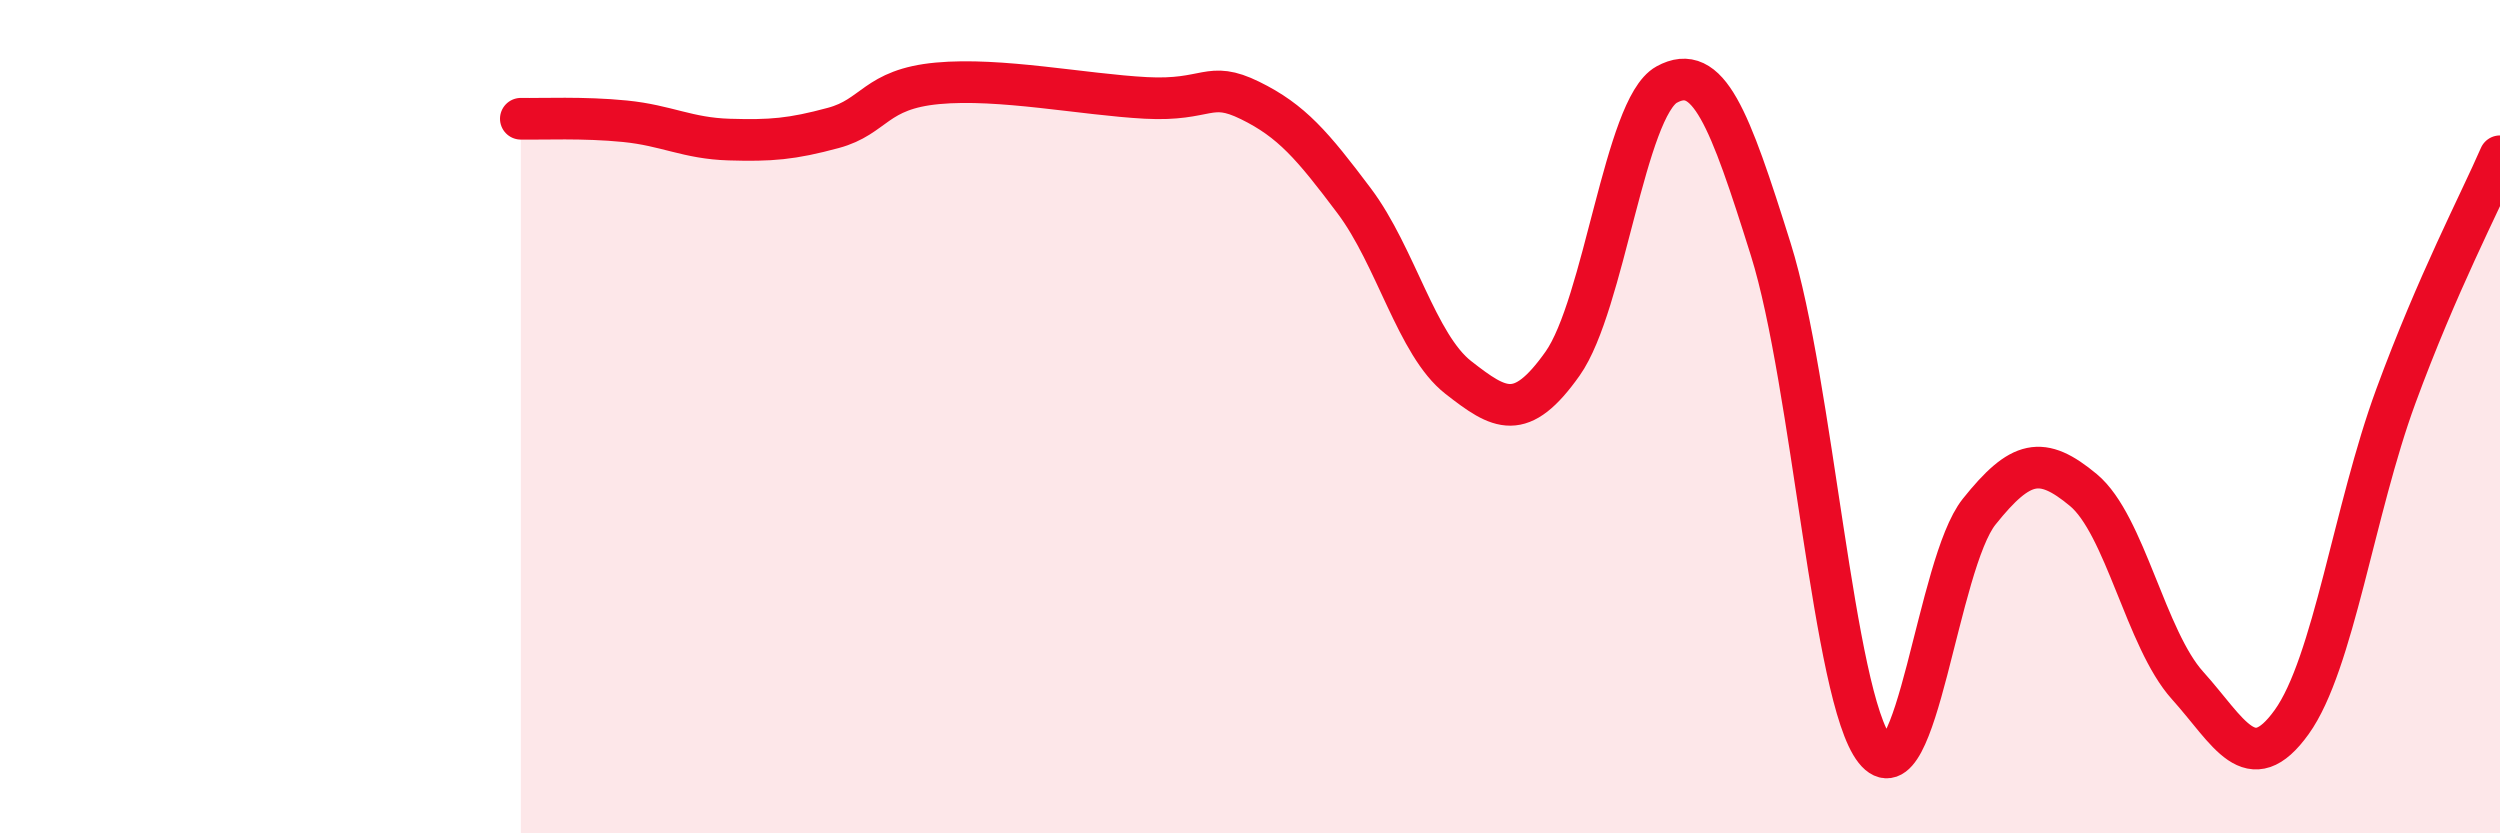
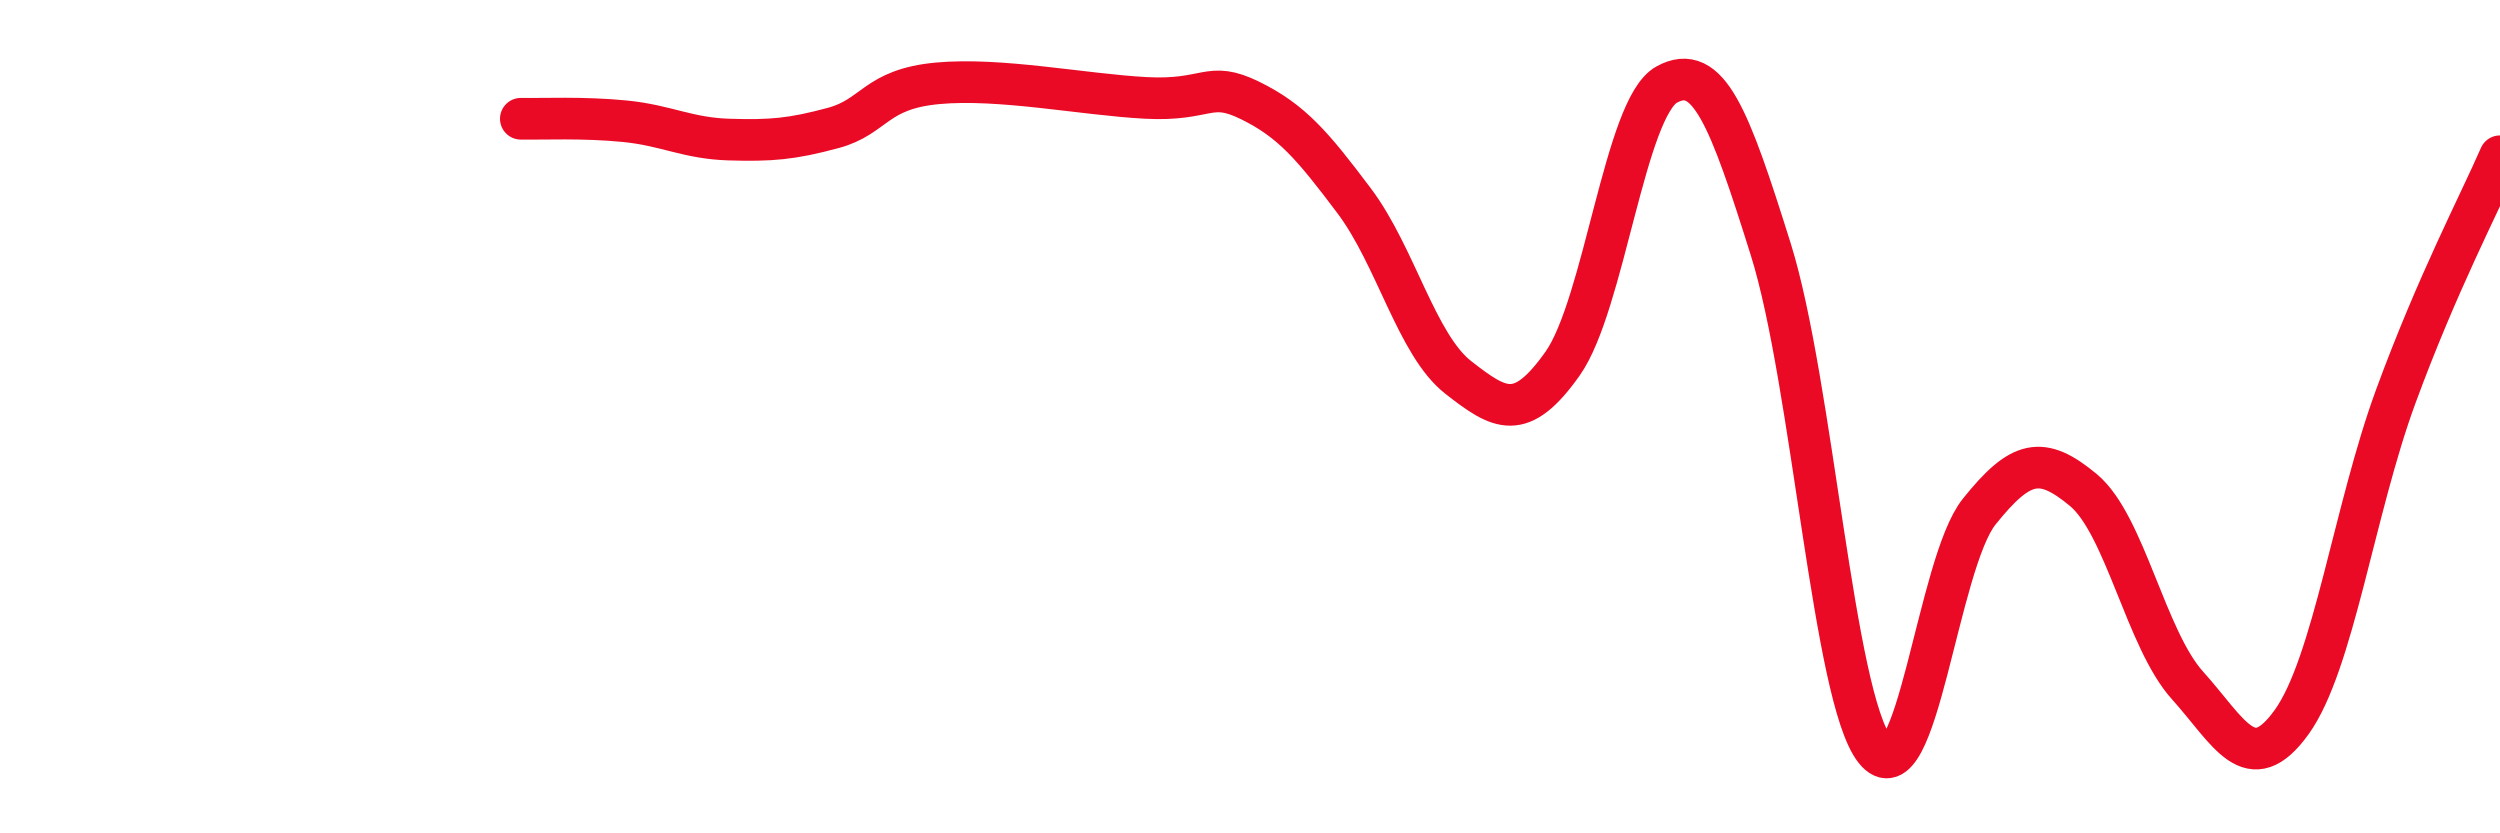
<svg xmlns="http://www.w3.org/2000/svg" width="60" height="20" viewBox="0 0 60 20">
-   <path d="M 12.5,2.85 C 13,2.86 14,2.81 15,2.91 C 16,3.01 16.5,3.32 17.5,3.35 C 18.5,3.38 19,3.34 20,3.07 C 21,2.8 21,2.14 22.5,2 C 24,1.86 26,2.27 27.5,2.35 C 29,2.43 29,1.92 30,2.41 C 31,2.9 31.5,3.49 32.5,4.82 C 33.5,6.15 34,8.28 35,9.06 C 36,9.84 36.5,10.14 37.5,8.73 C 38.5,7.32 39,2.58 40,2.03 C 41,1.48 41.5,2.8 42.5,5.99 C 43.5,9.18 44,16.74 45,18 C 46,19.26 46.5,13.53 47.5,12.28 C 48.5,11.03 49,10.93 50,11.76 C 51,12.59 51.5,15.34 52.5,16.45 C 53.5,17.56 54,18.72 55,17.33 C 56,15.94 56.5,12.23 57.5,9.51 C 58.5,6.79 59.5,4.9 60,3.75L60 20L12.5 20Z" fill="#EB0A25" opacity="0.1" stroke-linecap="round" stroke-linejoin="round" />
  <path d="M 12.5,2.85 C 13,2.86 14,2.81 15,2.91 C 16,3.01 16.5,3.32 17.5,3.35 C 18.5,3.38 19,3.34 20,3.07 C 21,2.8 21,2.14 22.5,2 C 24,1.86 26,2.27 27.5,2.35 C 29,2.43 29,1.92 30,2.41 C 31,2.9 31.5,3.49 32.5,4.82 C 33.5,6.15 34,8.28 35,9.06 C 36,9.84 36.5,10.14 37.5,8.73 C 38.5,7.32 39,2.58 40,2.03 C 41,1.48 41.5,2.8 42.5,5.99 C 43.5,9.18 44,16.74 45,18 C 46,19.26 46.5,13.53 47.5,12.28 C 48.5,11.03 49,10.93 50,11.76 C 51,12.59 51.5,15.34 52.5,16.45 C 53.5,17.56 54,18.72 55,17.33 C 56,15.94 56.5,12.23 57.5,9.51 C 58.5,6.79 59.5,4.9 60,3.75" stroke="#EB0A25" stroke-width="1" fill="none" stroke-linecap="round" stroke-linejoin="round" />
</svg>